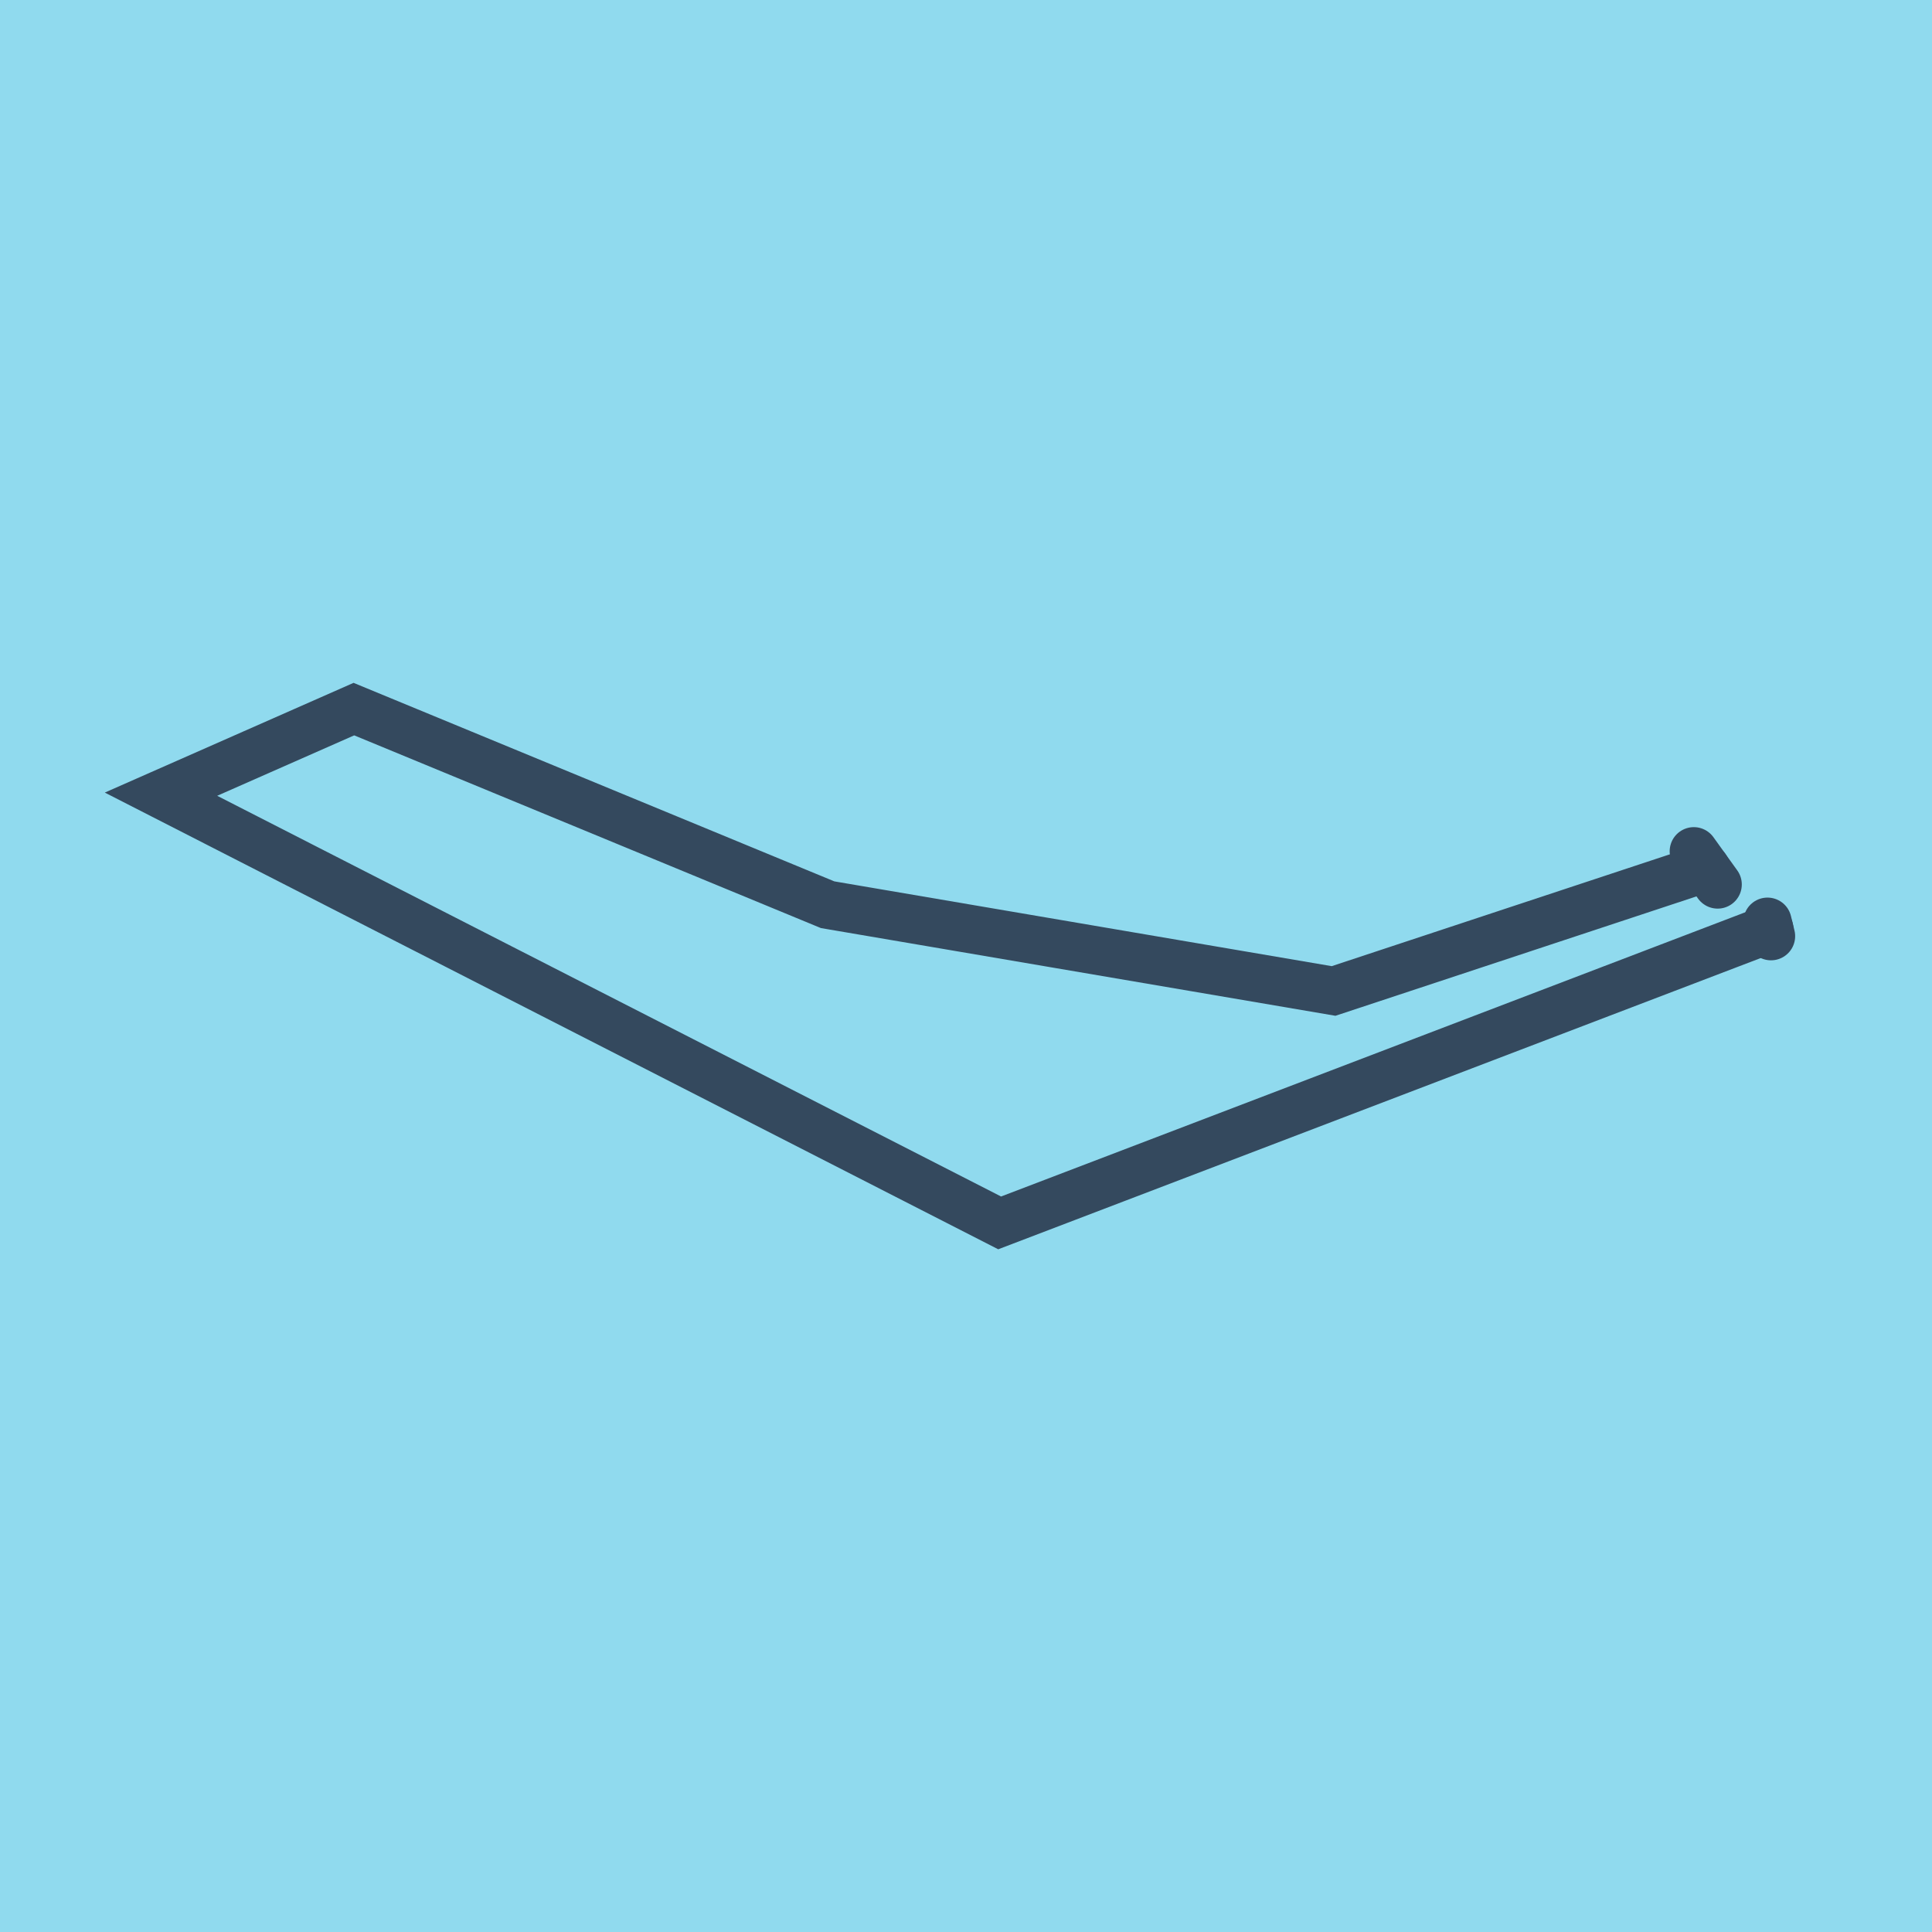
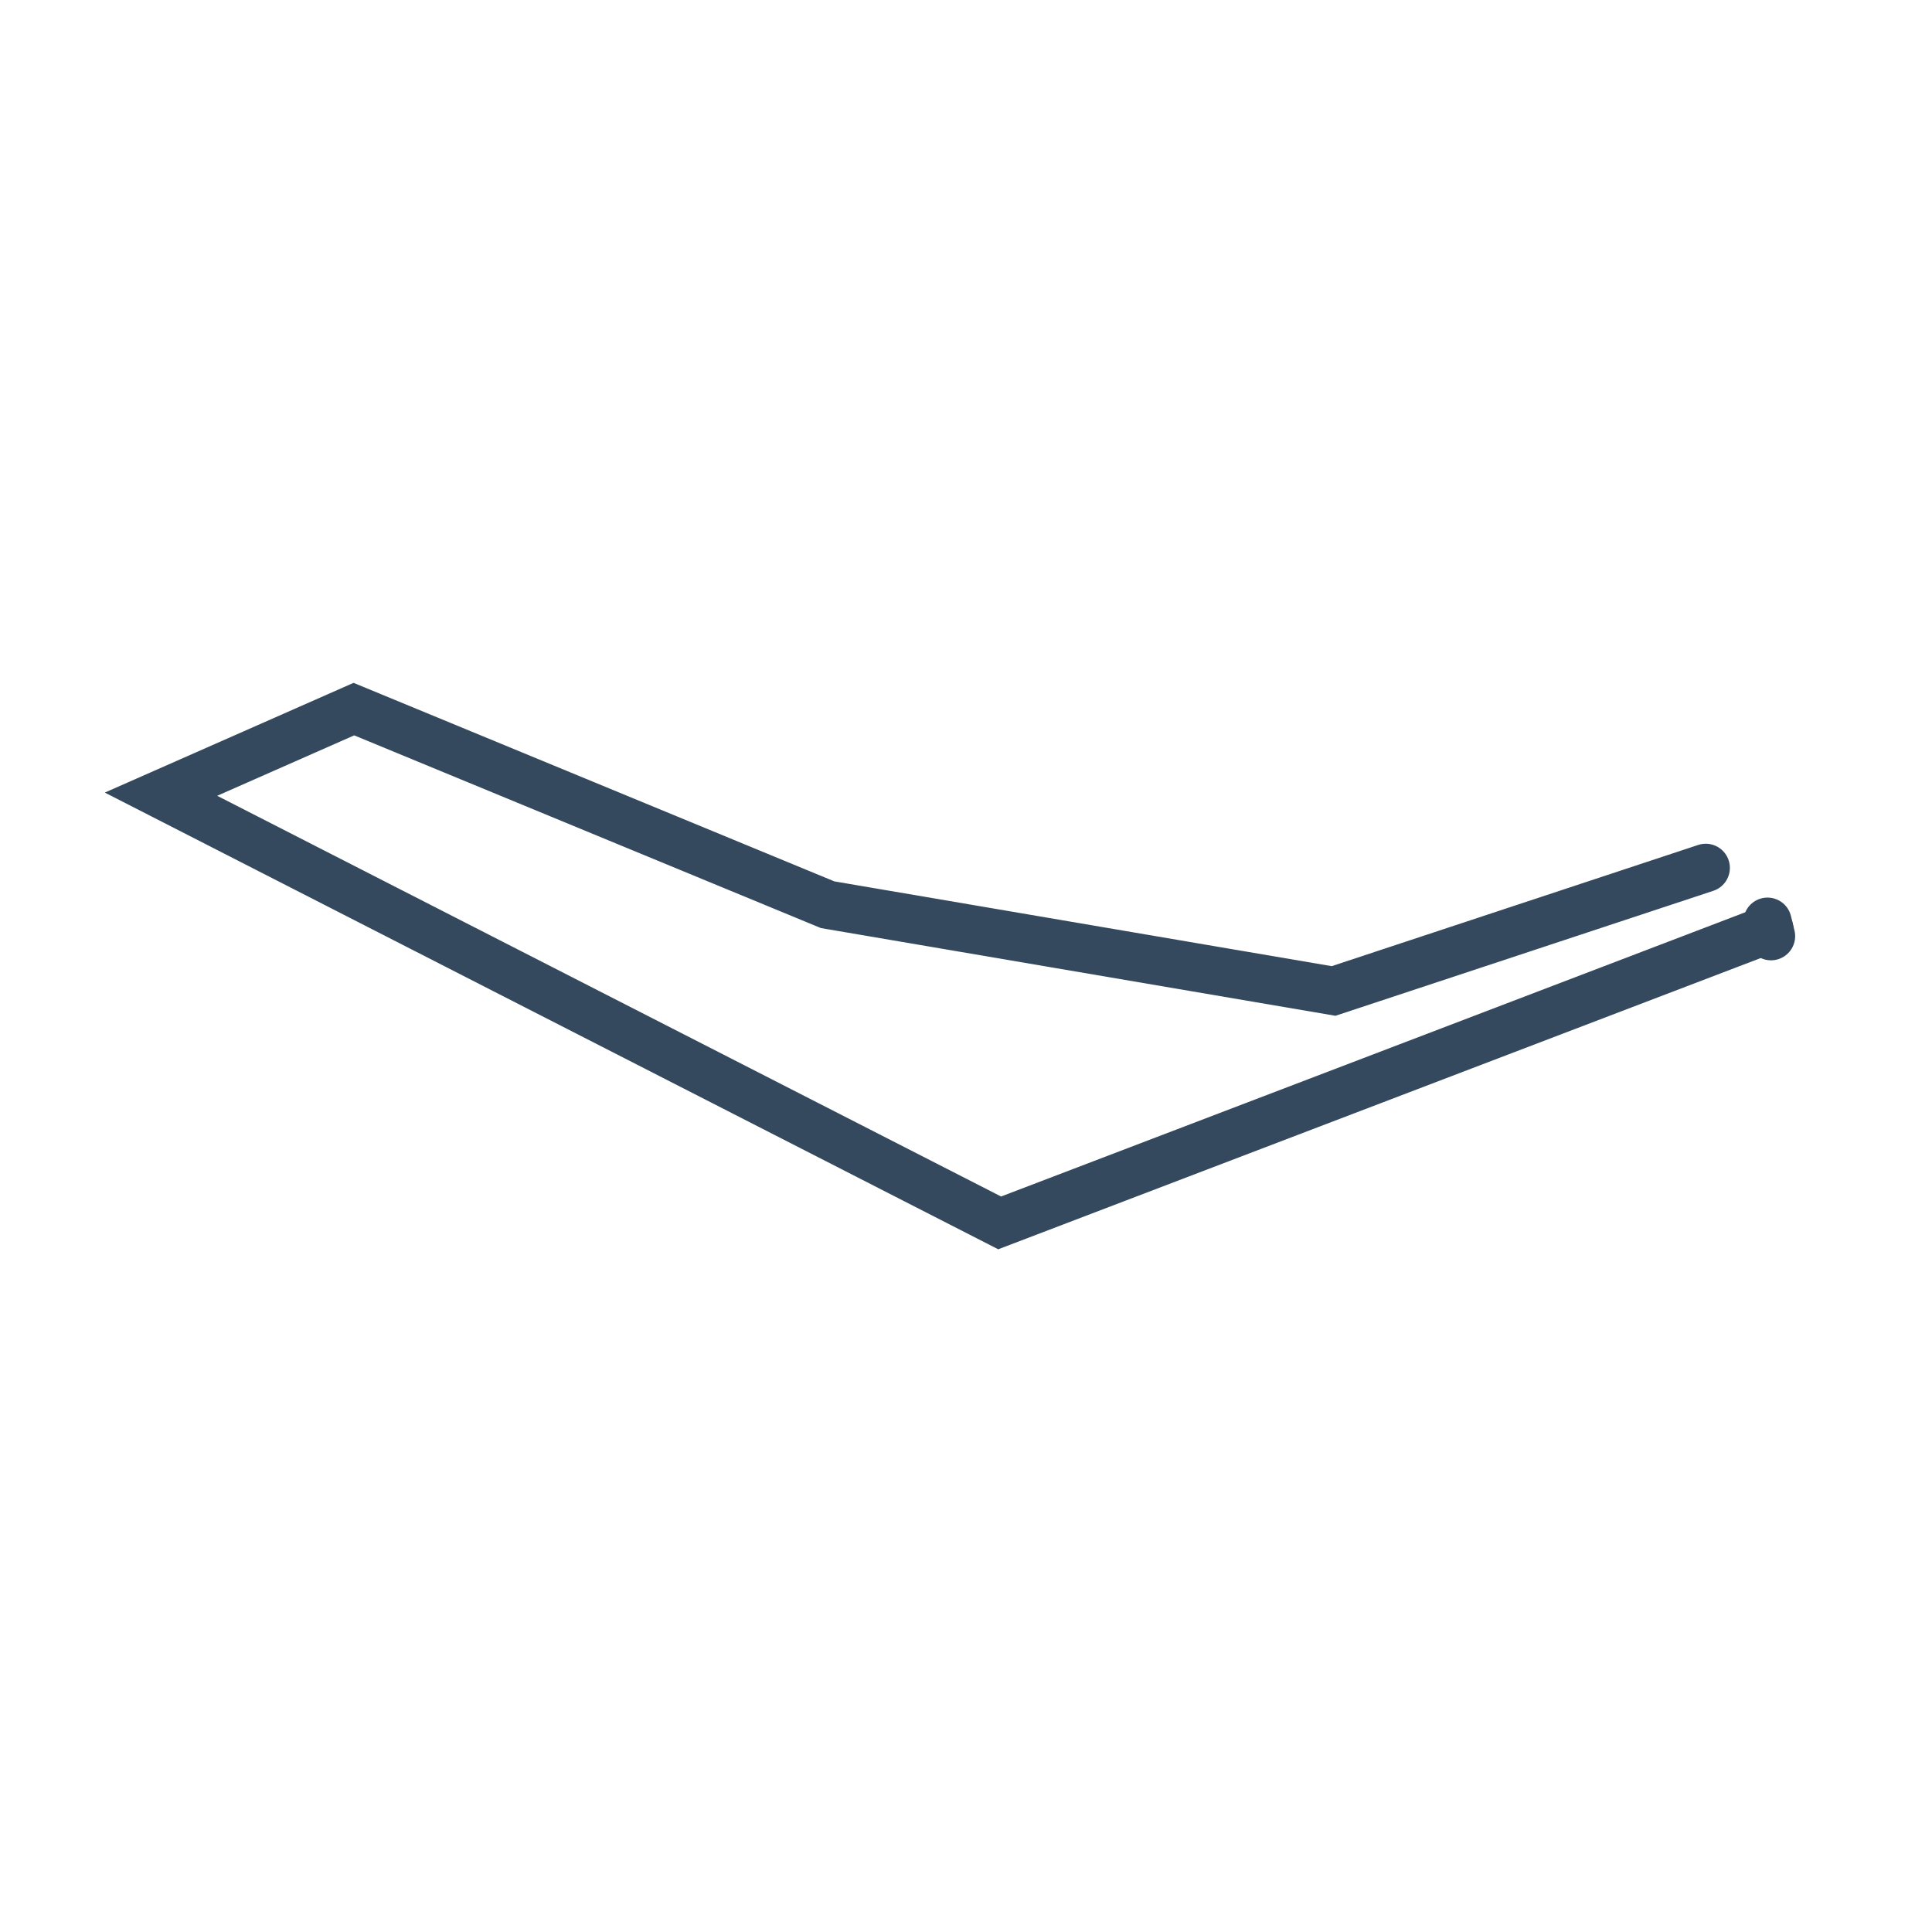
<svg xmlns="http://www.w3.org/2000/svg" viewBox="-10 -10 120 120" preserveAspectRatio="xMidYMid meet">
-   <path style="fill:#90daee" d="M-10-10h120v120H-10z" />
-   <polyline stroke-linecap="round" points="95.206,42.875 96.686,44.936 " style="fill:none;stroke:#34495e;stroke-width: 3px" />
  <polyline stroke-linecap="round" points="100,48.147 99.782,47.251 " style="fill:none;stroke:#34495e;stroke-width: 3px" />
  <polyline stroke-linecap="round" points="95.946,43.906 72.831,51.551 41.405,46.194 11.98,34.044 0,39.328 52.09,65.956 99.891,47.699 " style="fill:none;stroke:#34495e;stroke-width: 3px" />
</svg>